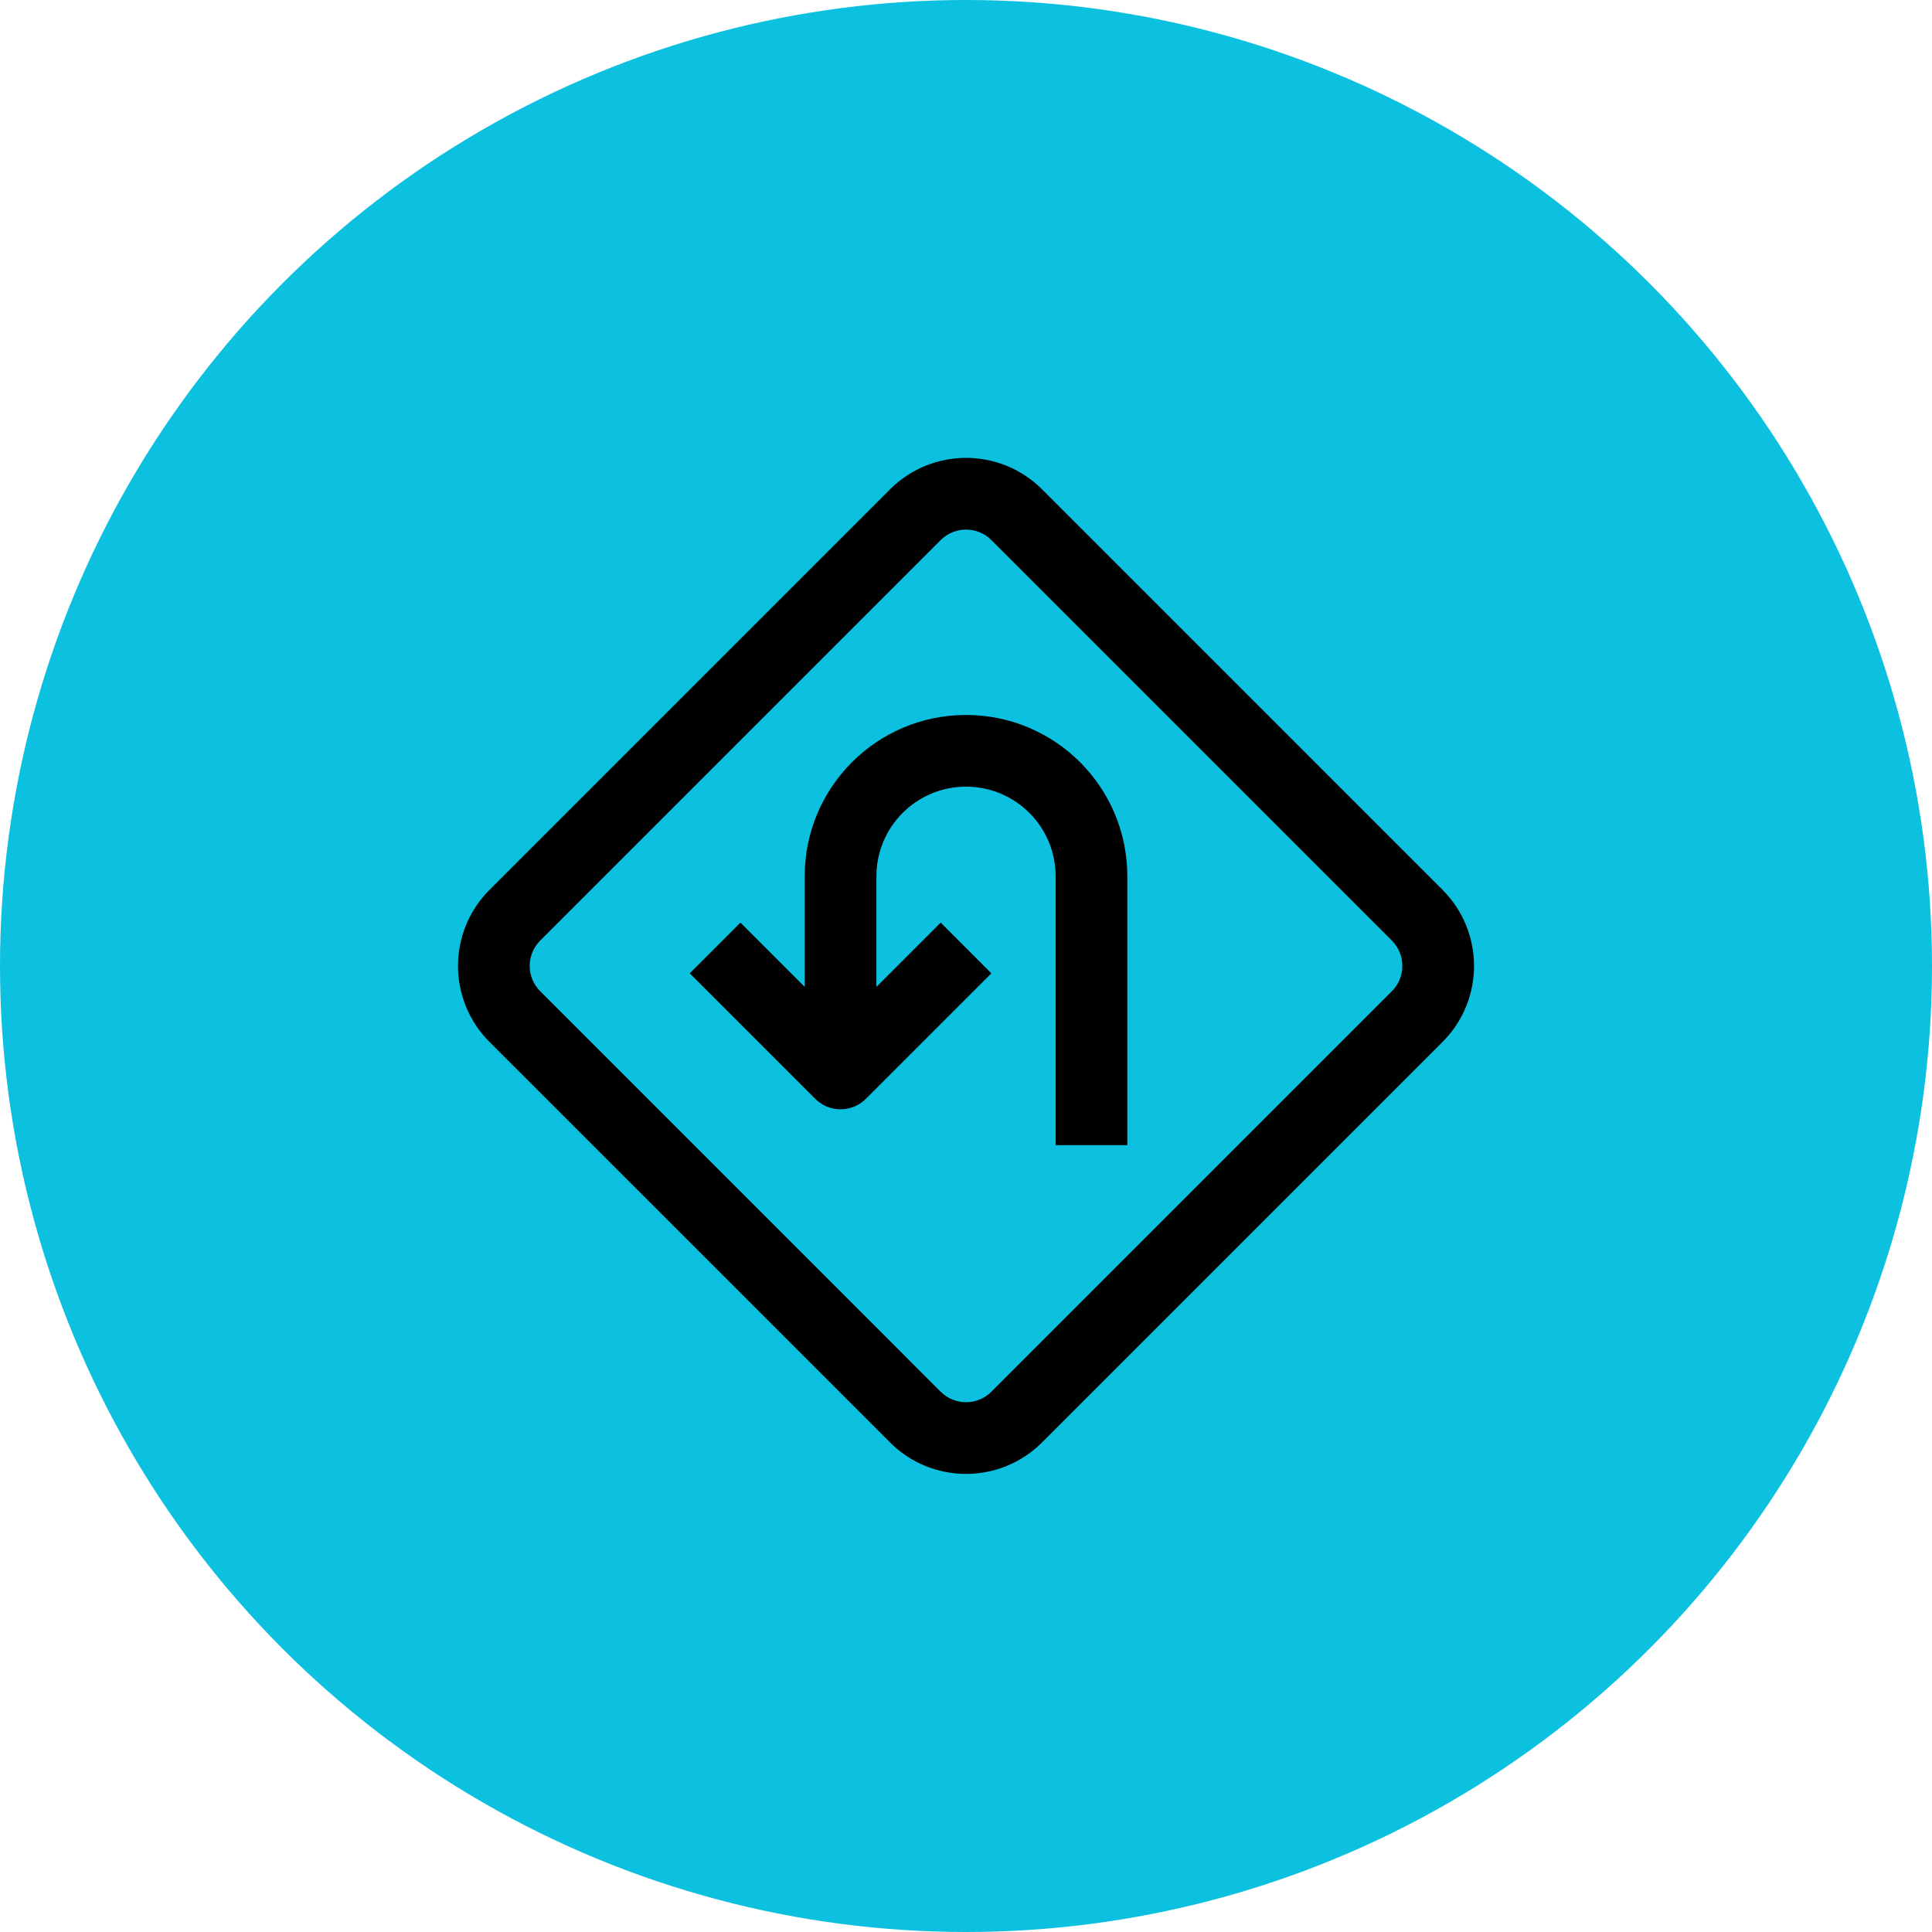
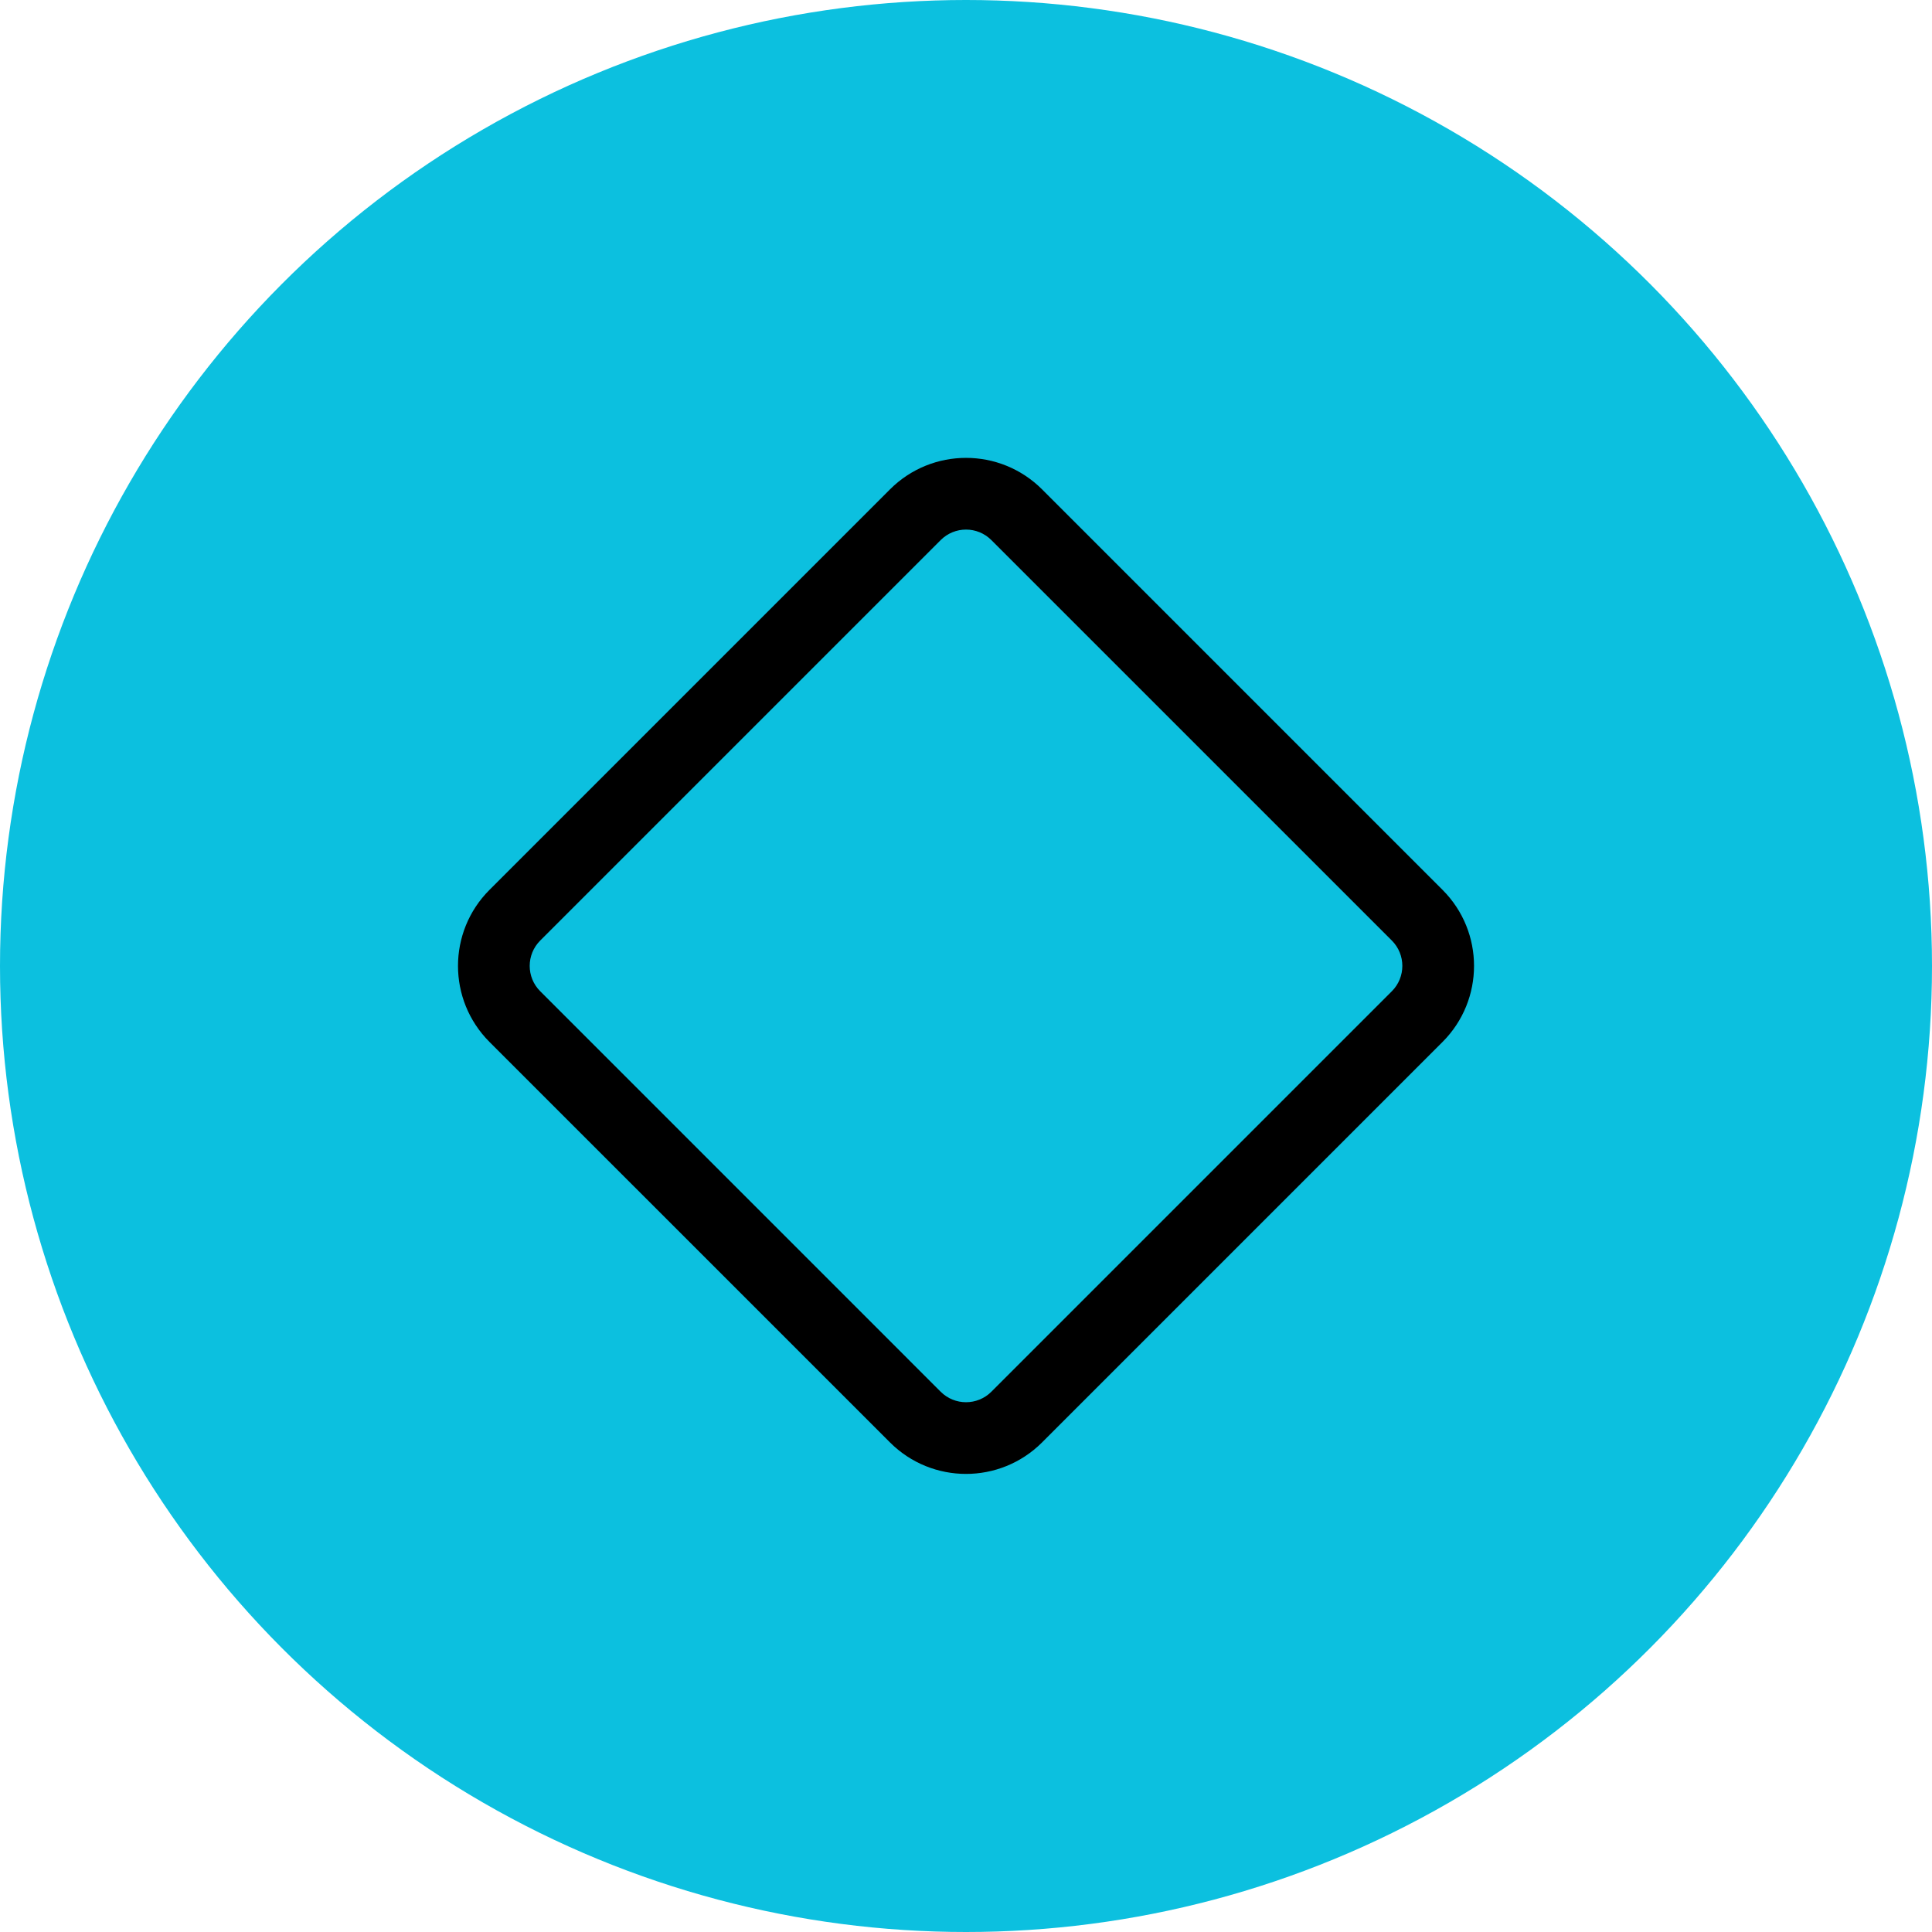
<svg xmlns="http://www.w3.org/2000/svg" width="64" height="64" viewBox="0 0 64 64" fill="none">
  <circle cx="32" cy="32" r="32" fill="#0CC0DF" />
-   <path d="M26.657 29.028C26.657 26.077 29.049 23.684 32.001 23.684C34.952 23.684 37.344 26.077 37.344 29.028V37.934H34.969V29.028C34.969 27.388 33.64 26.059 32.001 26.059C30.361 26.059 29.032 27.388 29.032 29.028V32.692L31.161 30.563L32.84 32.243L28.684 36.399C28.22 36.863 27.468 36.863 27.005 36.399L22.848 32.243L24.528 30.563L26.657 32.692V29.028Z" fill="black" />
  <path fill-rule="evenodd" clip-rule="evenodd" d="M34.52 16.211C33.128 14.82 30.873 14.82 29.482 16.211L16.215 29.478C14.824 30.869 14.824 33.124 16.215 34.516L29.482 47.782C30.873 49.173 33.128 49.173 34.52 47.782L47.786 34.516C49.177 33.124 49.177 30.869 47.786 29.478L34.52 16.211ZM31.161 17.891C31.625 17.427 32.377 17.427 32.84 17.891L46.107 31.157C46.57 31.621 46.57 32.373 46.107 32.836L32.84 46.103C32.377 46.566 31.625 46.566 31.161 46.103L17.895 32.836C17.431 32.373 17.431 31.621 17.895 31.157L31.161 17.891Z" fill="black" />
</svg>